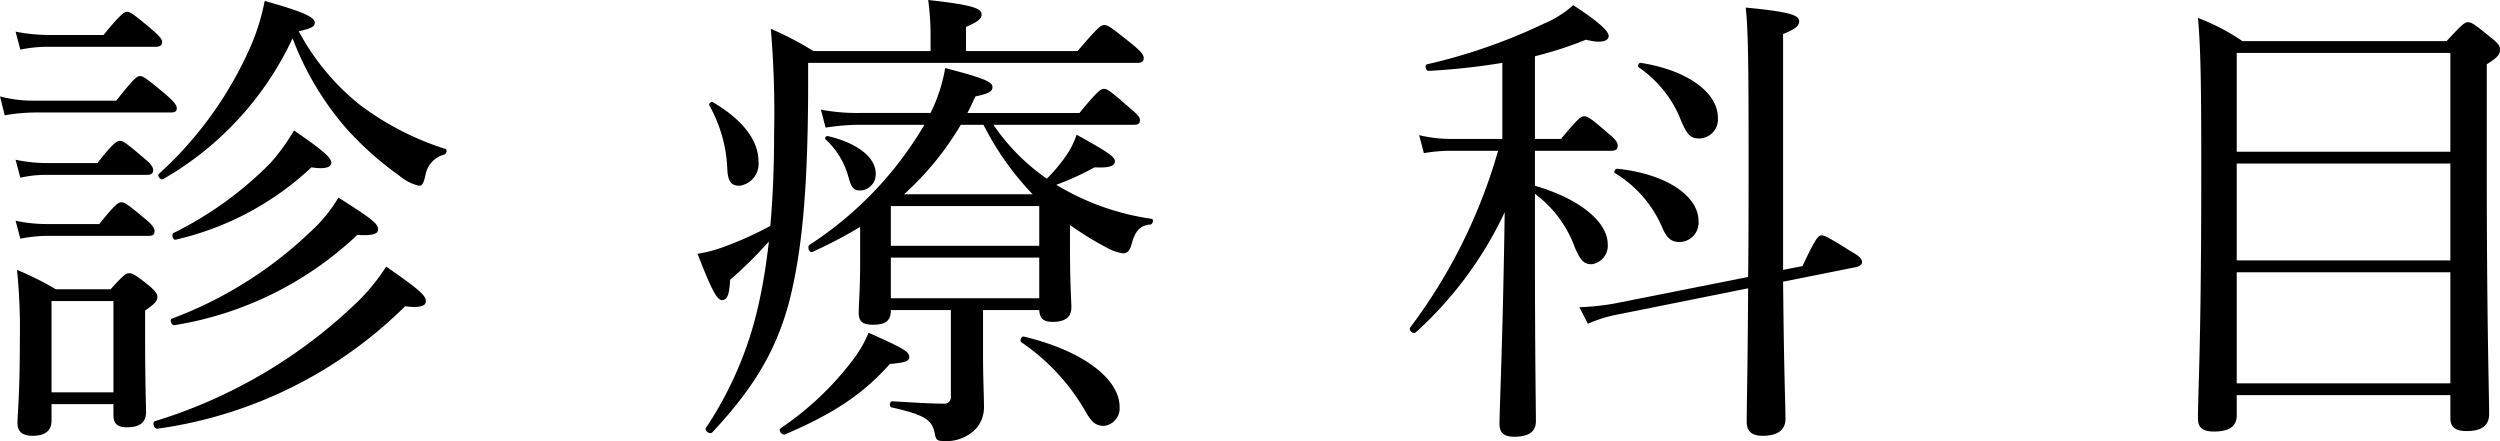
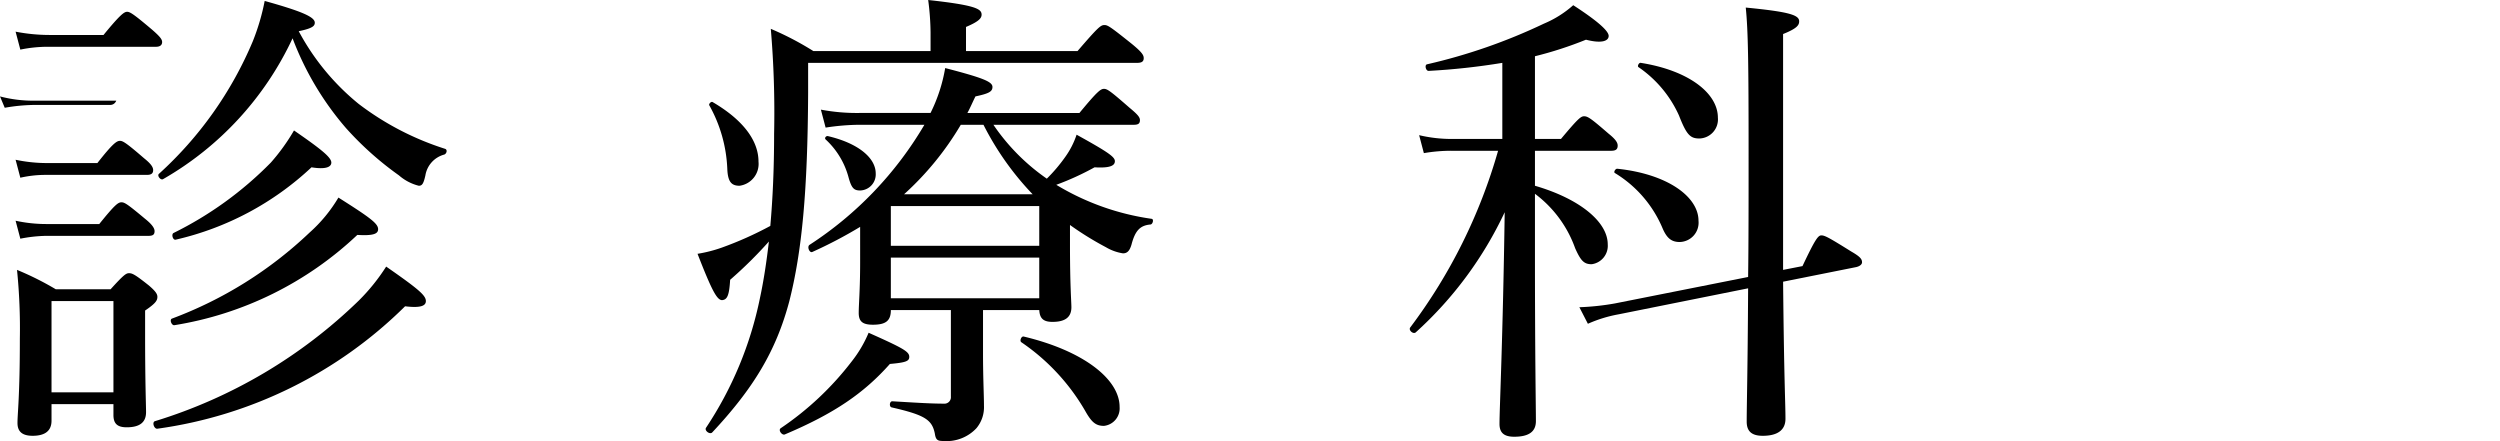
<svg xmlns="http://www.w3.org/2000/svg" width="222.186" height="39.192" viewBox="0 0 222.186 39.192">
  <title>アセット 10</title>
  <g id="レイヤー_2" data-name="レイヤー 2">
    <g id="レイヤー_7" data-name="レイヤー 7">
-       <path d="M0,8.569a11.553,11.553,0,0,0,3.067.378H10.334c1.554-1.975,1.848-2.185,2.101-2.185.294,0,.588.21,2.31,1.639.756.672.966.966.966,1.218s-.126.379-.546.379H3.067a15.95,15.95,0,0,0-2.646.252ZM1.386,2.814a15.882,15.882,0,0,0,2.983.294H9.2c1.512-1.849,1.848-2.059,2.101-2.059.252,0,.588.21,2.226,1.597.672.588.882.84.882,1.092s-.168.42-.546.42H4.369a11.949,11.949,0,0,0-2.562.252Zm0,11.384a13.48,13.48,0,0,0,2.73.294H8.654c1.386-1.764,1.722-1.975,2.016-1.975.252,0,.588.211,2.143,1.555.63.504.798.798.798,1.05,0,.253-.126.421-.546.421H4.117a10.106,10.106,0,0,0-2.31.252Zm0,5.419a12.805,12.805,0,0,0,2.688.294H8.822c1.386-1.722,1.68-1.932,1.974-1.932s.588.21,2.101,1.47c.63.504.84.84.84,1.092,0,.295-.126.421-.546.421H4.075a12.798,12.798,0,0,0-2.268.252ZM4.579,37.387c0,.882-.546,1.344-1.681,1.344-.924,0-1.344-.378-1.344-1.134,0-.883.21-2.353.21-7.478a51.635,51.635,0,0,0-.252-6.133A26.354,26.354,0,0,1,4.957,25.708H9.83c1.176-1.302,1.386-1.428,1.638-1.428.294,0,.546.126,1.764,1.092.588.504.756.757.756,1.009,0,.336-.168.588-1.092,1.218v2.143c0,4.242.084,6.301.084,6.889,0,.925-.588,1.345-1.722,1.345-.84,0-1.176-.336-1.176-1.092V35.916H4.579ZM10.082,26.759H4.579v8.107H10.082Zm3.696,10.67A44.795,44.795,0,0,0,31.884,26.717a17.478,17.478,0,0,0,2.437-3.024c2.898,2.016,3.528,2.562,3.528,3.066,0,.42-.462.63-1.848.462A38.809,38.809,0,0,1,13.989,38.101C13.694,38.143,13.484,37.513,13.778,37.429ZM31.884,9.241a25.272,25.272,0,0,0,7.688,3.991c.21.084.126.42-.084.504A2.299,2.299,0,0,0,37.807,15.585c-.168.756-.294.924-.588.924a4.264,4.264,0,0,1-1.764-.924,28.246,28.246,0,0,1-4.705-4.201,26.467,26.467,0,0,1-4.747-7.981A28.145,28.145,0,0,1,14.493,15.921c-.21.126-.546-.294-.378-.462A33.307,33.307,0,0,0,22.474,3.654,19.676,19.676,0,0,0,23.524.084c3.318.924,4.453,1.428,4.453,1.933,0,.294-.21.504-1.428.756A21.153,21.153,0,0,0,31.884,9.241ZM15.291,28.312A35.953,35.953,0,0,0,27.515,20.668a13.063,13.063,0,0,0,2.562-3.109c2.856,1.807,3.528,2.311,3.528,2.814,0,.421-.462.589-1.848.505A30.759,30.759,0,0,1,15.501,28.901C15.249,28.943,15.039,28.396,15.291,28.312ZM15.417,20.71a31.913,31.913,0,0,0,8.653-6.26,17.7,17.7,0,0,0,2.059-2.856c2.437,1.681,3.318,2.395,3.318,2.856,0,.378-.462.63-1.764.42A26.185,26.185,0,0,1,15.627,21.298C15.375,21.382,15.207,20.836,15.417,20.71Z" />
+       <path d="M0,8.569a11.553,11.553,0,0,0,3.067.378H10.334s-.126.379-.546.379H3.067a15.95,15.95,0,0,0-2.646.252ZM1.386,2.814a15.882,15.882,0,0,0,2.983.294H9.2c1.512-1.849,1.848-2.059,2.101-2.059.252,0,.588.21,2.226,1.597.672.588.882.84.882,1.092s-.168.42-.546.42H4.369a11.949,11.949,0,0,0-2.562.252Zm0,11.384a13.48,13.48,0,0,0,2.73.294H8.654c1.386-1.764,1.722-1.975,2.016-1.975.252,0,.588.211,2.143,1.555.63.504.798.798.798,1.05,0,.253-.126.421-.546.421H4.117a10.106,10.106,0,0,0-2.31.252Zm0,5.419a12.805,12.805,0,0,0,2.688.294H8.822c1.386-1.722,1.68-1.932,1.974-1.932s.588.21,2.101,1.47c.63.504.84.84.84,1.092,0,.295-.126.421-.546.421H4.075a12.798,12.798,0,0,0-2.268.252ZM4.579,37.387c0,.882-.546,1.344-1.681,1.344-.924,0-1.344-.378-1.344-1.134,0-.883.21-2.353.21-7.478a51.635,51.635,0,0,0-.252-6.133A26.354,26.354,0,0,1,4.957,25.708H9.83c1.176-1.302,1.386-1.428,1.638-1.428.294,0,.546.126,1.764,1.092.588.504.756.757.756,1.009,0,.336-.168.588-1.092,1.218v2.143c0,4.242.084,6.301.084,6.889,0,.925-.588,1.345-1.722,1.345-.84,0-1.176-.336-1.176-1.092V35.916H4.579ZM10.082,26.759H4.579v8.107H10.082Zm3.696,10.67A44.795,44.795,0,0,0,31.884,26.717a17.478,17.478,0,0,0,2.437-3.024c2.898,2.016,3.528,2.562,3.528,3.066,0,.42-.462.63-1.848.462A38.809,38.809,0,0,1,13.989,38.101C13.694,38.143,13.484,37.513,13.778,37.429ZM31.884,9.241a25.272,25.272,0,0,0,7.688,3.991c.21.084.126.42-.084.504A2.299,2.299,0,0,0,37.807,15.585c-.168.756-.294.924-.588.924a4.264,4.264,0,0,1-1.764-.924,28.246,28.246,0,0,1-4.705-4.201,26.467,26.467,0,0,1-4.747-7.981A28.145,28.145,0,0,1,14.493,15.921c-.21.126-.546-.294-.378-.462A33.307,33.307,0,0,0,22.474,3.654,19.676,19.676,0,0,0,23.524.084c3.318.924,4.453,1.428,4.453,1.933,0,.294-.21.504-1.428.756A21.153,21.153,0,0,0,31.884,9.241ZM15.291,28.312A35.953,35.953,0,0,0,27.515,20.668a13.063,13.063,0,0,0,2.562-3.109c2.856,1.807,3.528,2.311,3.528,2.814,0,.421-.462.589-1.848.505A30.759,30.759,0,0,1,15.501,28.901C15.249,28.943,15.039,28.396,15.291,28.312ZM15.417,20.71a31.913,31.913,0,0,0,8.653-6.26,17.7,17.7,0,0,0,2.059-2.856c2.437,1.681,3.318,2.395,3.318,2.856,0,.378-.462.63-1.764.42A26.185,26.185,0,0,1,15.627,21.298C15.375,21.382,15.207,20.836,15.417,20.71Z" />
      <path d="M95.766,4.537c1.848-2.143,2.058-2.311,2.394-2.311.294,0,.546.168,2.437,1.68C101.521,4.663,101.647,4.915,101.647,5.167c0,.294-.168.42-.588.42H71.822V8.233c-.042,8.737-.546,14.114-1.68,18.567-1.176,4.41-3.193,7.729-6.848,11.636-.21.21-.714-.168-.546-.42a32.474,32.474,0,0,0,4.789-11.51c.336-1.555.588-3.235.798-5.041a37.963,37.963,0,0,1-3.444,3.402c-.084,1.387-.252,1.765-.714,1.807-.462,0-.924-.883-2.184-4.117a12.321,12.321,0,0,0,2.142-.546,31.235,31.235,0,0,0,4.327-1.933c.21-2.395.336-5.041.336-8.191a87.631,87.631,0,0,0-.294-9.325,26.866,26.866,0,0,1,3.781,1.975h10.418V2.898A23.452,23.452,0,0,0,82.492,0c4.243.462,4.747.798,4.747,1.302,0,.336-.294.631-1.386,1.093V4.537Zm-31.128,10.459A12.553,12.553,0,0,0,63.042,9.367c-.084-.126.168-.378.294-.294,2.731,1.597,4.075,3.444,4.075,5.293a1.961,1.961,0,0,1-1.681,2.143C65.017,16.509,64.681,16.173,64.638,14.996Zm4.747,23.062a26.891,26.891,0,0,0,6.301-5.923,10.869,10.869,0,0,0,1.512-2.562c3.108,1.386,3.613,1.68,3.613,2.143,0,.378-.294.504-1.723.63-2.311,2.604-4.957,4.41-9.326,6.259C69.511,38.73,69.133,38.227,69.385,38.059Zm7.015-26.969a20.439,20.439,0,0,0-3.024.252l-.42-1.597a17.171,17.171,0,0,0,3.486.295h6.259a14.278,14.278,0,0,0,1.302-3.991c3.402.882,4.201,1.219,4.201,1.681,0,.42-.336.588-1.512.84-.252.504-.462,1.008-.714,1.471h9.956c1.596-1.933,1.89-2.143,2.184-2.143.294,0,.588.21,2.269,1.68.714.589.924.841.924,1.093,0,.294-.126.42-.546.42H88.289a18.379,18.379,0,0,0,4.747,4.789,14.288,14.288,0,0,0,1.638-1.933,7.335,7.335,0,0,0,1.008-1.975c2.814,1.555,3.402,1.975,3.402,2.353s-.378.63-1.806.546a24.389,24.389,0,0,1-3.403,1.555,22.42,22.42,0,0,0,8.486,3.024c.21.042.084.504-.126.504-.882.084-1.344.504-1.68,1.807-.168.546-.378.756-.756.756a4.242,4.242,0,0,1-1.513-.546,27.508,27.508,0,0,1-3.192-1.975v1.765c0,3.612.126,5.083.126,5.545,0,.882-.546,1.302-1.68,1.302-.798,0-1.134-.294-1.176-1.05h-4.999v3.822c0,2.227.084,3.739.084,4.663a2.91,2.91,0,0,1-.672,2.017,3.63,3.63,0,0,1-2.94,1.134c-.504,0-.672-.084-.756-.672-.252-1.218-.882-1.638-3.823-2.311-.252-.042-.21-.546.042-.546,2.143.126,3.403.21,4.579.21a.574.574,0,0,0,.63-.63v-7.688h-5.335c0,.966-.462,1.303-1.596,1.303-.924,0-1.26-.295-1.26-1.051s.126-2.059.126-4.494V20.163a39.797,39.797,0,0,1-4.243,2.227c-.252.126-.504-.462-.252-.63A32.1,32.1,0,0,0,82.155,11.09Zm-.966,4.747A7.049,7.049,0,0,0,73.376,12.392c-.126-.126.042-.336.21-.294,2.688.631,4.243,1.933,4.243,3.319a1.429,1.429,0,0,1-1.386,1.512C75.896,16.929,75.687,16.719,75.435,15.837Zm16.929,2.479H79.173v3.528H92.363ZM79.173,26.507H92.363V22.894H79.173Zm6.217-15.417a26.377,26.377,0,0,1-5.041,6.175H91.775a25.649,25.649,0,0,1-4.369-6.175ZM96.438,36.504a18.693,18.693,0,0,0-5.671-6.091c-.168-.126,0-.546.21-.504,5.293,1.26,8.527,3.78,8.527,6.259a1.564,1.564,0,0,1-1.386,1.681C97.404,37.849,97.026,37.555,96.438,36.504Z" />
      <path d="M136.418,16.509c4.032,1.176,6.469,3.234,6.469,5.209a1.653,1.653,0,0,1-1.428,1.765c-.673,0-.967-.295-1.471-1.429a10.384,10.384,0,0,0-3.57-4.831v5.503c0,8.906.084,13.358.084,14.703,0,.966-.672,1.386-1.933,1.386-.924,0-1.302-.378-1.302-1.134,0-1.387.294-7.31.462-18.819A33.656,33.656,0,0,1,125.832,29.531c-.21.21-.672-.168-.504-.42a47.906,47.906,0,0,0,7.813-15.711h-4.075a14.185,14.185,0,0,0-2.521.21l-.42-1.597a12.396,12.396,0,0,0,2.94.336h4.453V5.587a60.144,60.144,0,0,1-6.554.714c-.252,0-.378-.546-.126-.588a50.015,50.015,0,0,0,10.376-3.612A9.338,9.338,0,0,0,139.82.462c2.269,1.471,3.15,2.311,3.15,2.73s-.546.714-2.017.336A33.464,33.464,0,0,1,136.418,4.999v7.351h2.311c1.512-1.806,1.764-2.016,2.058-2.016.337,0,.631.21,2.185,1.554.63.504.798.799.798,1.051,0,.336-.168.462-.588.462H136.418Zm22.054,8.527c.084,8.821.21,10.754.21,12.183,0,1.008-.714,1.512-2.017,1.512-1.008,0-1.428-.42-1.428-1.26,0-1.513.084-4.201.126-11.847l-11.51,2.311a11.88,11.88,0,0,0-2.73.841l-.757-1.471a22.527,22.527,0,0,0,3.15-.336l11.847-2.353c.042-2.94.042-6.553.042-11.006,0-8.065-.042-10.88-.252-12.938,3.906.378,4.746.672,4.746,1.219,0,.336-.168.63-1.428,1.134V23.986l1.723-.336c1.134-2.395,1.386-2.73,1.68-2.73s.63.168,2.646,1.428c.799.462.967.672.967.967,0,.168-.168.336-.505.42Zm-10.712-4.747A10.49,10.49,0,0,0,143.517,15.375c-.126-.084.042-.379.21-.379,4.453.463,7.226,2.479,7.226,4.621a1.717,1.717,0,0,1-1.68,1.891C148.558,21.508,148.138,21.172,147.76,20.289Zm1.471-9.997a10.346,10.346,0,0,0-3.613-4.327c-.126-.084.042-.42.21-.378,4.243.672,6.848,2.688,6.848,4.873a1.696,1.696,0,0,1-1.639,1.848C150.238,12.308,149.902,12.014,149.23,10.292Z" />
-       <path d="M198.788,36.925c0,.966-.673,1.428-2.017,1.428-1.009,0-1.429-.336-1.429-1.176,0-2.521.294-6.134.294-22.139,0-7.393-.042-10.67-.294-13.442A18.593,18.593,0,0,1,199.292,3.654h18.146c1.429-1.554,1.639-1.68,1.891-1.68.294,0,.546.126,2.017,1.344.714.546.84.798.84,1.05,0,.463-.168.715-1.176,1.345v8.905c0,14.241.21,20.29.21,22.181,0,1.05-.714,1.512-1.975,1.512-1.092,0-1.47-.378-1.47-1.176V35.118h-18.987Zm18.987-32.22h-18.987v8.779h18.987Zm-18.987,18.44h18.987V14.534h-18.987Zm0,10.923h18.987V24.196h-18.987Z" />
    </g>
  </g>
</svg>